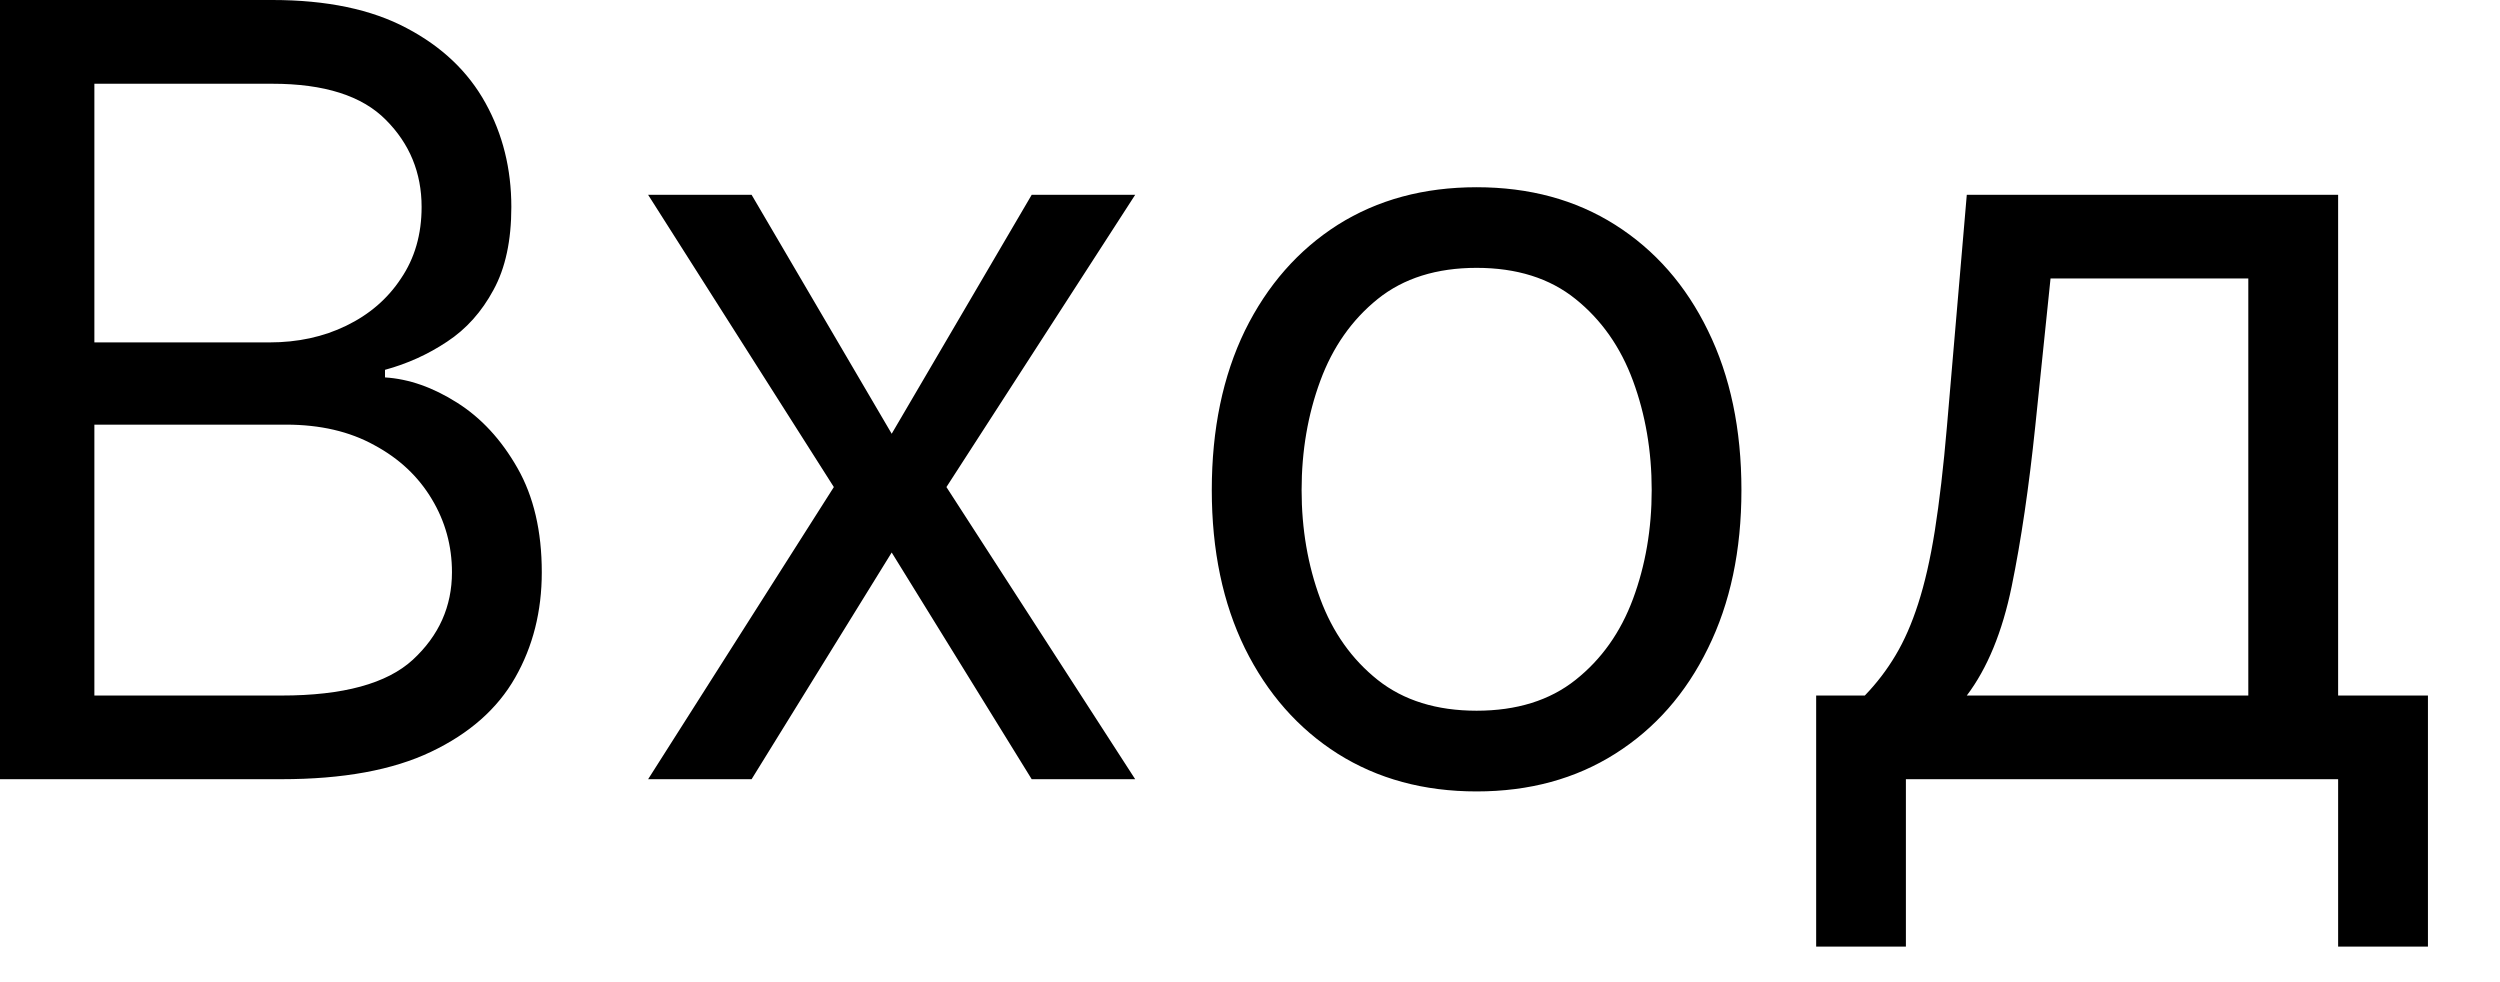
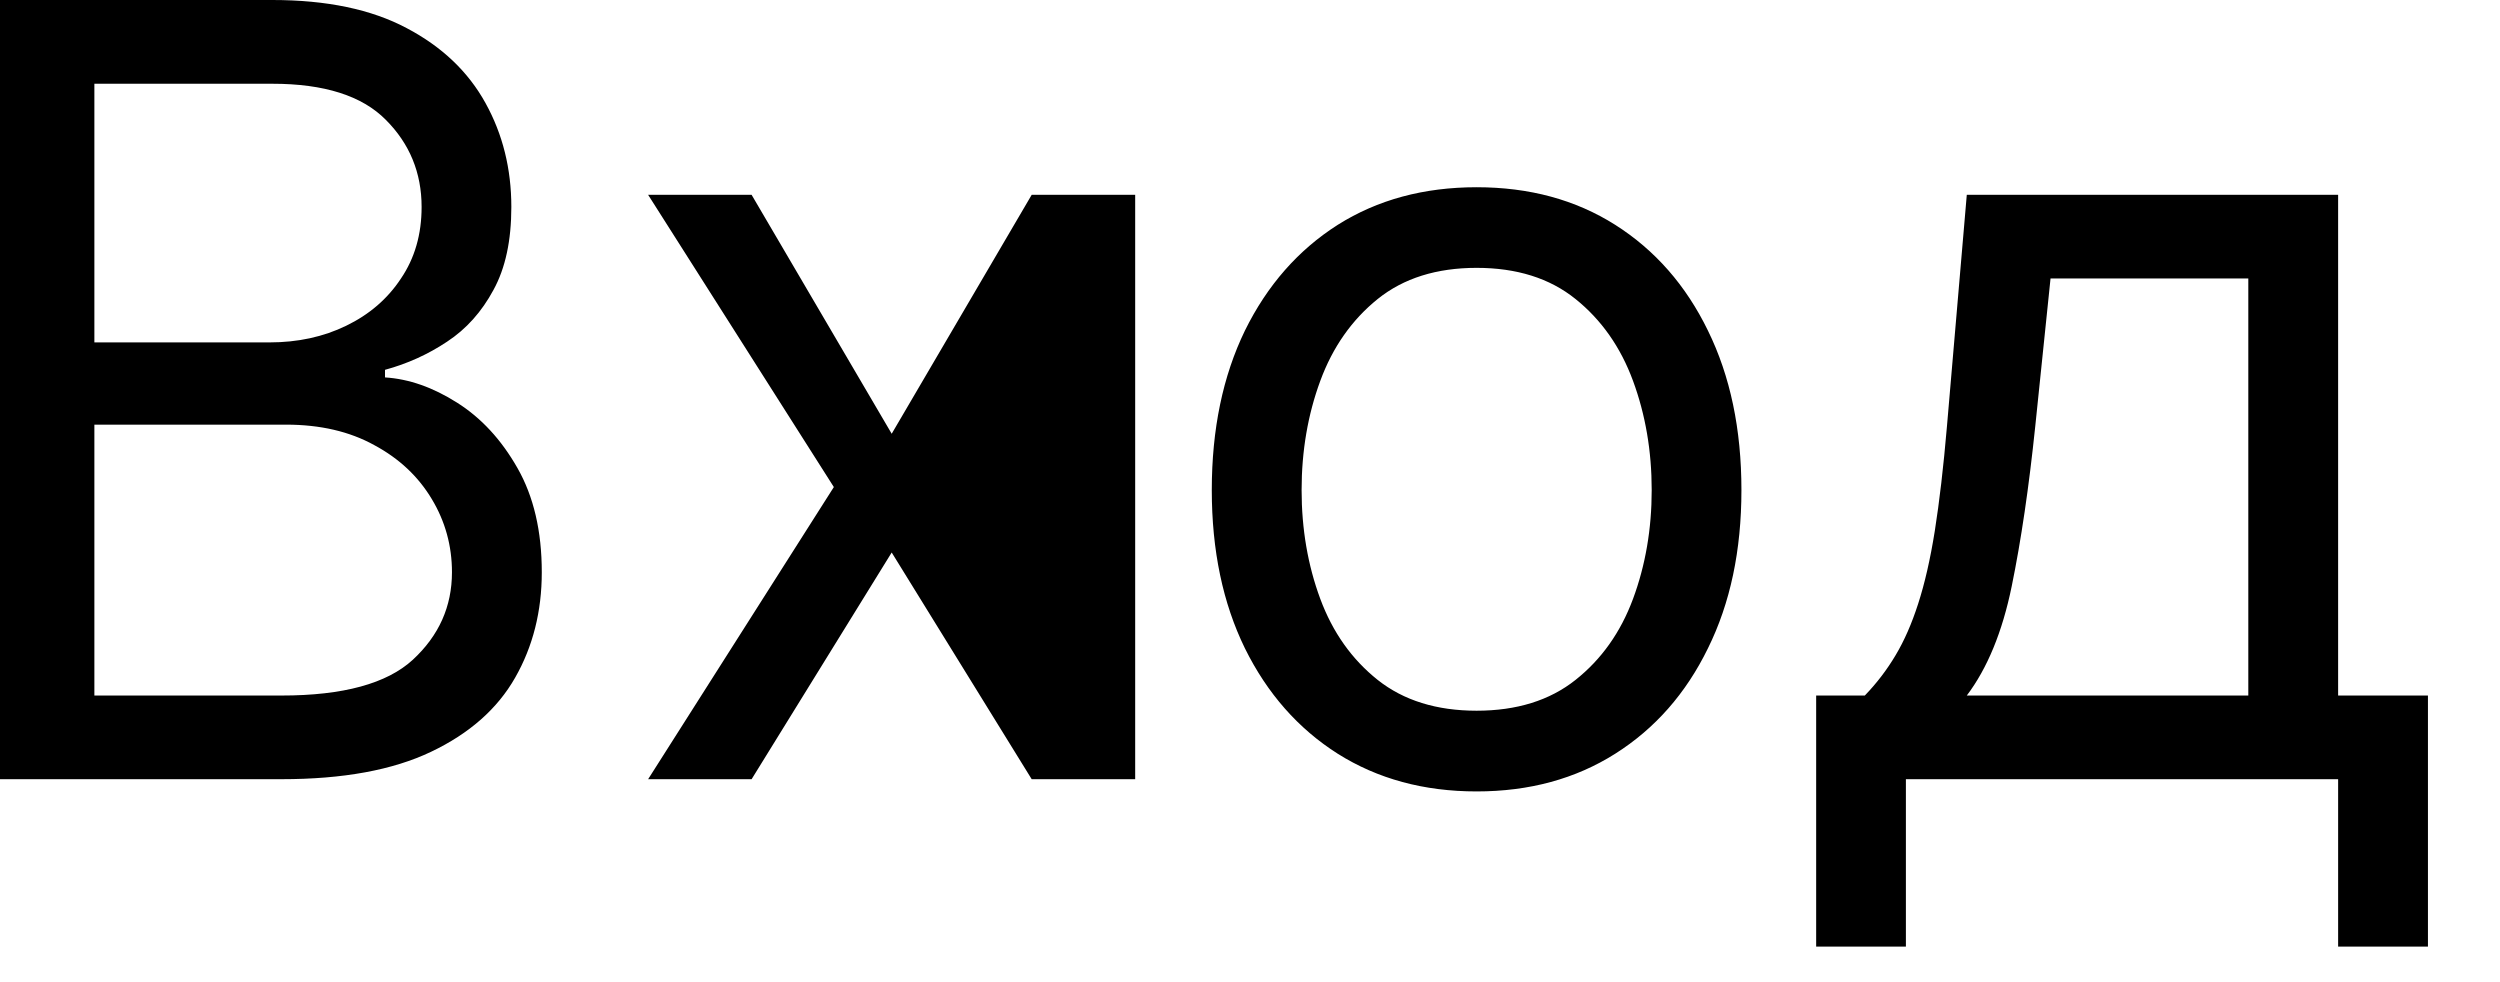
<svg xmlns="http://www.w3.org/2000/svg" width="28" height="11" viewBox="0 0 28 11" fill="none">
-   <path d="M0 8.727L0 0L3.051 0C3.659 0 4.161 0.105 4.555 0.315C4.95 0.523 5.244 0.803 5.438 1.155C5.631 1.504 5.727 1.892 5.727 2.318C5.727 2.693 5.661 3.003 5.527 3.247C5.396 3.491 5.223 3.685 5.007 3.827C4.794 3.969 4.562 4.074 4.312 4.142V4.227C4.58 4.244 4.848 4.338 5.118 4.509C5.388 4.679 5.614 4.923 5.795 5.241C5.977 5.56 6.068 5.949 6.068 6.409C6.068 6.847 5.969 7.24 5.77 7.589C5.571 7.939 5.257 8.216 4.828 8.42C4.399 8.625 3.841 8.727 3.153 8.727H0ZM1.057 7.79H3.153C3.844 7.79 4.334 7.656 4.624 7.389C4.916 7.119 5.062 6.793 5.062 6.409C5.062 6.114 4.987 5.841 4.837 5.591C4.686 5.338 4.472 5.136 4.193 4.986C3.915 4.832 3.585 4.756 3.205 4.756H1.057V7.79ZM1.057 3.835H3.017C3.335 3.835 3.622 3.773 3.878 3.648C4.136 3.523 4.341 3.347 4.491 3.119C4.645 2.892 4.722 2.625 4.722 2.318C4.722 1.935 4.588 1.609 4.321 1.342C4.054 1.072 3.631 0.938 3.051 0.938L1.057 0.938L1.057 3.835ZM8.418 2.182L9.987 4.858L11.555 2.182H12.714L10.6 5.455L12.714 8.727H11.555L9.987 6.188L8.418 8.727H7.259L9.339 5.455L7.259 2.182H8.418ZM16.538 8.864C15.947 8.864 15.429 8.723 14.983 8.442C14.54 8.161 14.193 7.767 13.943 7.261C13.696 6.756 13.572 6.165 13.572 5.489C13.572 4.807 13.696 4.212 13.943 3.703C14.193 3.195 14.54 2.8 14.983 2.518C15.429 2.237 15.947 2.097 16.538 2.097C17.129 2.097 17.646 2.237 18.09 2.518C18.535 2.8 18.882 3.195 19.129 3.703C19.379 4.212 19.504 4.807 19.504 5.489C19.504 6.165 19.379 6.756 19.129 7.261C18.882 7.767 18.535 8.161 18.09 8.442C17.646 8.723 17.129 8.864 16.538 8.864ZM16.538 7.96C16.987 7.96 17.357 7.845 17.646 7.615C17.936 7.385 18.151 7.082 18.29 6.707C18.429 6.332 18.499 5.926 18.499 5.489C18.499 5.051 18.429 4.643 18.29 4.266C18.151 3.888 17.936 3.582 17.646 3.349C17.357 3.116 16.987 3 16.538 3C16.09 3 15.72 3.116 15.43 3.349C15.141 3.582 14.926 3.888 14.787 4.266C14.648 4.643 14.578 5.051 14.578 5.489C14.578 5.926 14.648 6.332 14.787 6.707C14.926 7.082 15.141 7.385 15.43 7.615C15.72 7.845 16.09 7.96 16.538 7.96ZM20.341 10.602V7.79H20.886C21.02 7.651 21.135 7.5 21.231 7.338C21.328 7.176 21.412 6.984 21.483 6.763C21.556 6.538 21.619 6.266 21.67 5.945C21.721 5.621 21.767 5.23 21.806 4.773L22.028 2.182H26.187V7.79H27.193V10.602H26.187V8.727H21.346V10.602L20.341 10.602ZM22.028 7.79H25.181V3.119H22.966L22.795 4.773C22.724 5.457 22.636 6.055 22.531 6.567C22.426 7.078 22.258 7.486 22.028 7.79Z" fill="black" />
+   <path d="M0 8.727L0 0L3.051 0C3.659 0 4.161 0.105 4.555 0.315C4.95 0.523 5.244 0.803 5.438 1.155C5.631 1.504 5.727 1.892 5.727 2.318C5.727 2.693 5.661 3.003 5.527 3.247C5.396 3.491 5.223 3.685 5.007 3.827C4.794 3.969 4.562 4.074 4.312 4.142V4.227C4.58 4.244 4.848 4.338 5.118 4.509C5.388 4.679 5.614 4.923 5.795 5.241C5.977 5.56 6.068 5.949 6.068 6.409C6.068 6.847 5.969 7.24 5.77 7.589C5.571 7.939 5.257 8.216 4.828 8.42C4.399 8.625 3.841 8.727 3.153 8.727H0ZM1.057 7.79H3.153C3.844 7.79 4.334 7.656 4.624 7.389C4.916 7.119 5.062 6.793 5.062 6.409C5.062 6.114 4.987 5.841 4.837 5.591C4.686 5.338 4.472 5.136 4.193 4.986C3.915 4.832 3.585 4.756 3.205 4.756H1.057V7.79ZM1.057 3.835H3.017C3.335 3.835 3.622 3.773 3.878 3.648C4.136 3.523 4.341 3.347 4.491 3.119C4.645 2.892 4.722 2.625 4.722 2.318C4.722 1.935 4.588 1.609 4.321 1.342C4.054 1.072 3.631 0.938 3.051 0.938L1.057 0.938L1.057 3.835ZM8.418 2.182L9.987 4.858L11.555 2.182H12.714L12.714 8.727H11.555L9.987 6.188L8.418 8.727H7.259L9.339 5.455L7.259 2.182H8.418ZM16.538 8.864C15.947 8.864 15.429 8.723 14.983 8.442C14.54 8.161 14.193 7.767 13.943 7.261C13.696 6.756 13.572 6.165 13.572 5.489C13.572 4.807 13.696 4.212 13.943 3.703C14.193 3.195 14.54 2.8 14.983 2.518C15.429 2.237 15.947 2.097 16.538 2.097C17.129 2.097 17.646 2.237 18.09 2.518C18.535 2.8 18.882 3.195 19.129 3.703C19.379 4.212 19.504 4.807 19.504 5.489C19.504 6.165 19.379 6.756 19.129 7.261C18.882 7.767 18.535 8.161 18.09 8.442C17.646 8.723 17.129 8.864 16.538 8.864ZM16.538 7.96C16.987 7.96 17.357 7.845 17.646 7.615C17.936 7.385 18.151 7.082 18.29 6.707C18.429 6.332 18.499 5.926 18.499 5.489C18.499 5.051 18.429 4.643 18.29 4.266C18.151 3.888 17.936 3.582 17.646 3.349C17.357 3.116 16.987 3 16.538 3C16.09 3 15.72 3.116 15.43 3.349C15.141 3.582 14.926 3.888 14.787 4.266C14.648 4.643 14.578 5.051 14.578 5.489C14.578 5.926 14.648 6.332 14.787 6.707C14.926 7.082 15.141 7.385 15.43 7.615C15.72 7.845 16.09 7.96 16.538 7.96ZM20.341 10.602V7.79H20.886C21.02 7.651 21.135 7.5 21.231 7.338C21.328 7.176 21.412 6.984 21.483 6.763C21.556 6.538 21.619 6.266 21.67 5.945C21.721 5.621 21.767 5.23 21.806 4.773L22.028 2.182H26.187V7.79H27.193V10.602H26.187V8.727H21.346V10.602L20.341 10.602ZM22.028 7.79H25.181V3.119H22.966L22.795 4.773C22.724 5.457 22.636 6.055 22.531 6.567C22.426 7.078 22.258 7.486 22.028 7.79Z" fill="black" />
</svg>